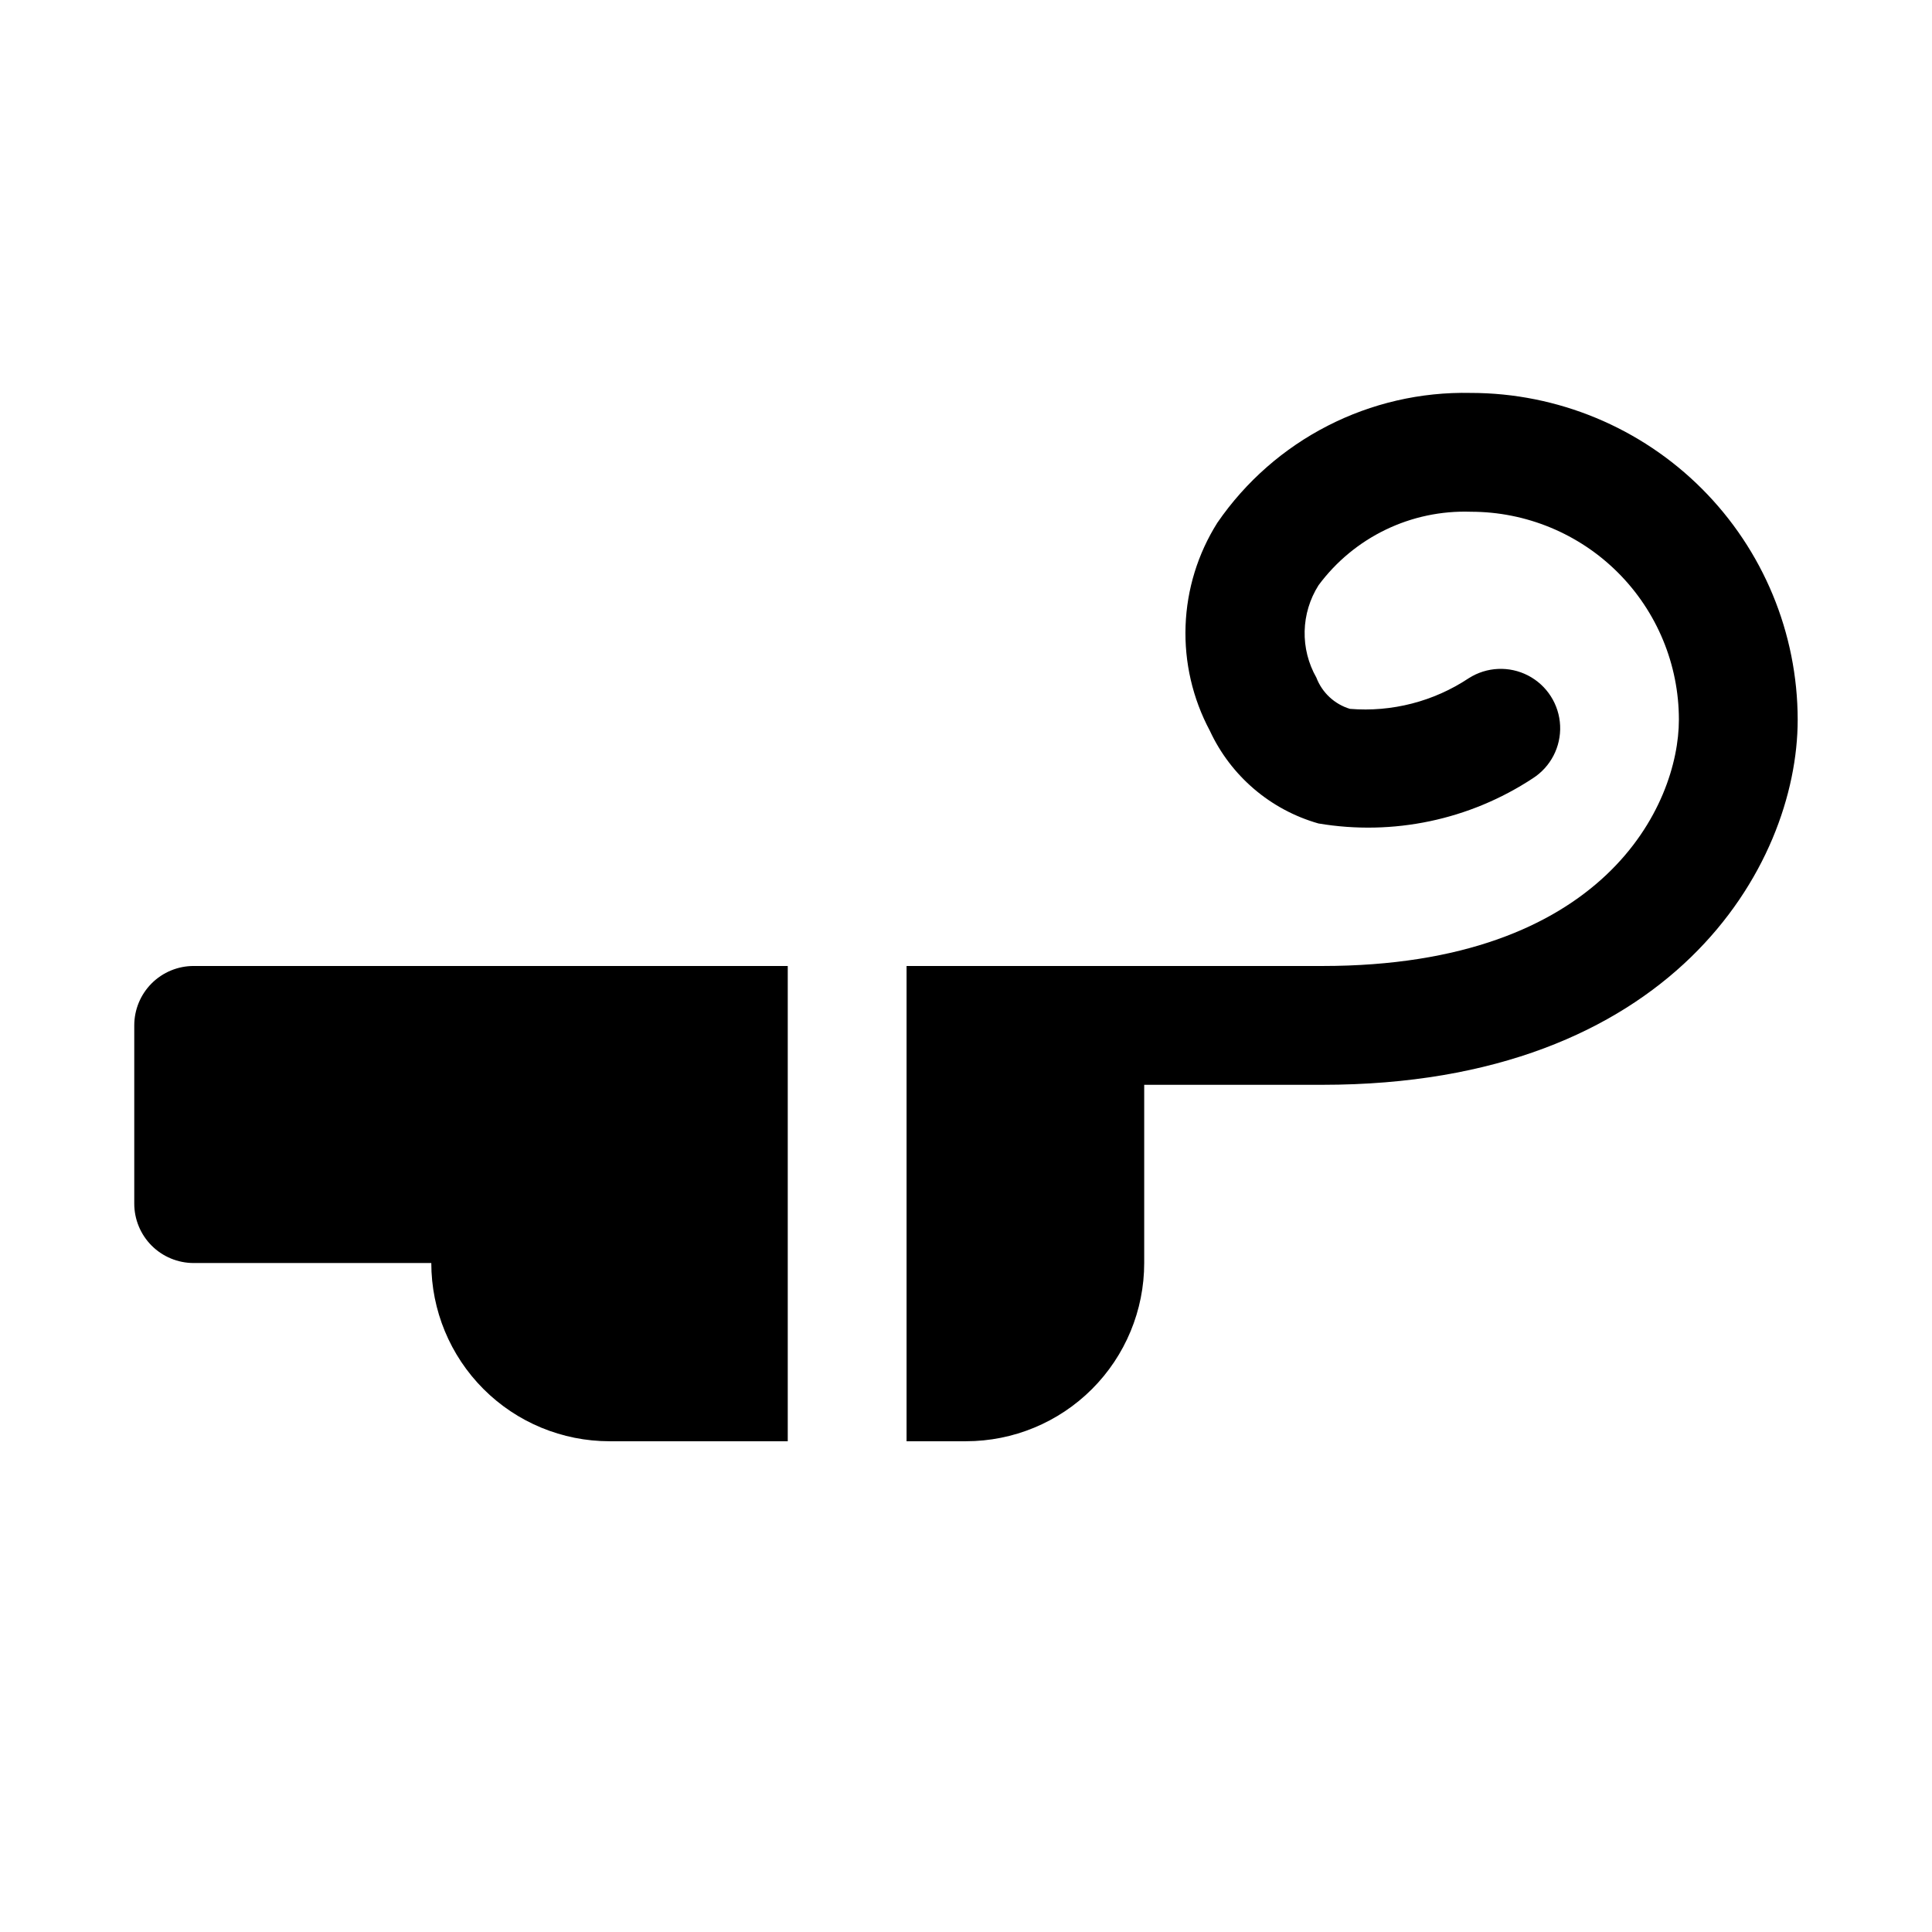
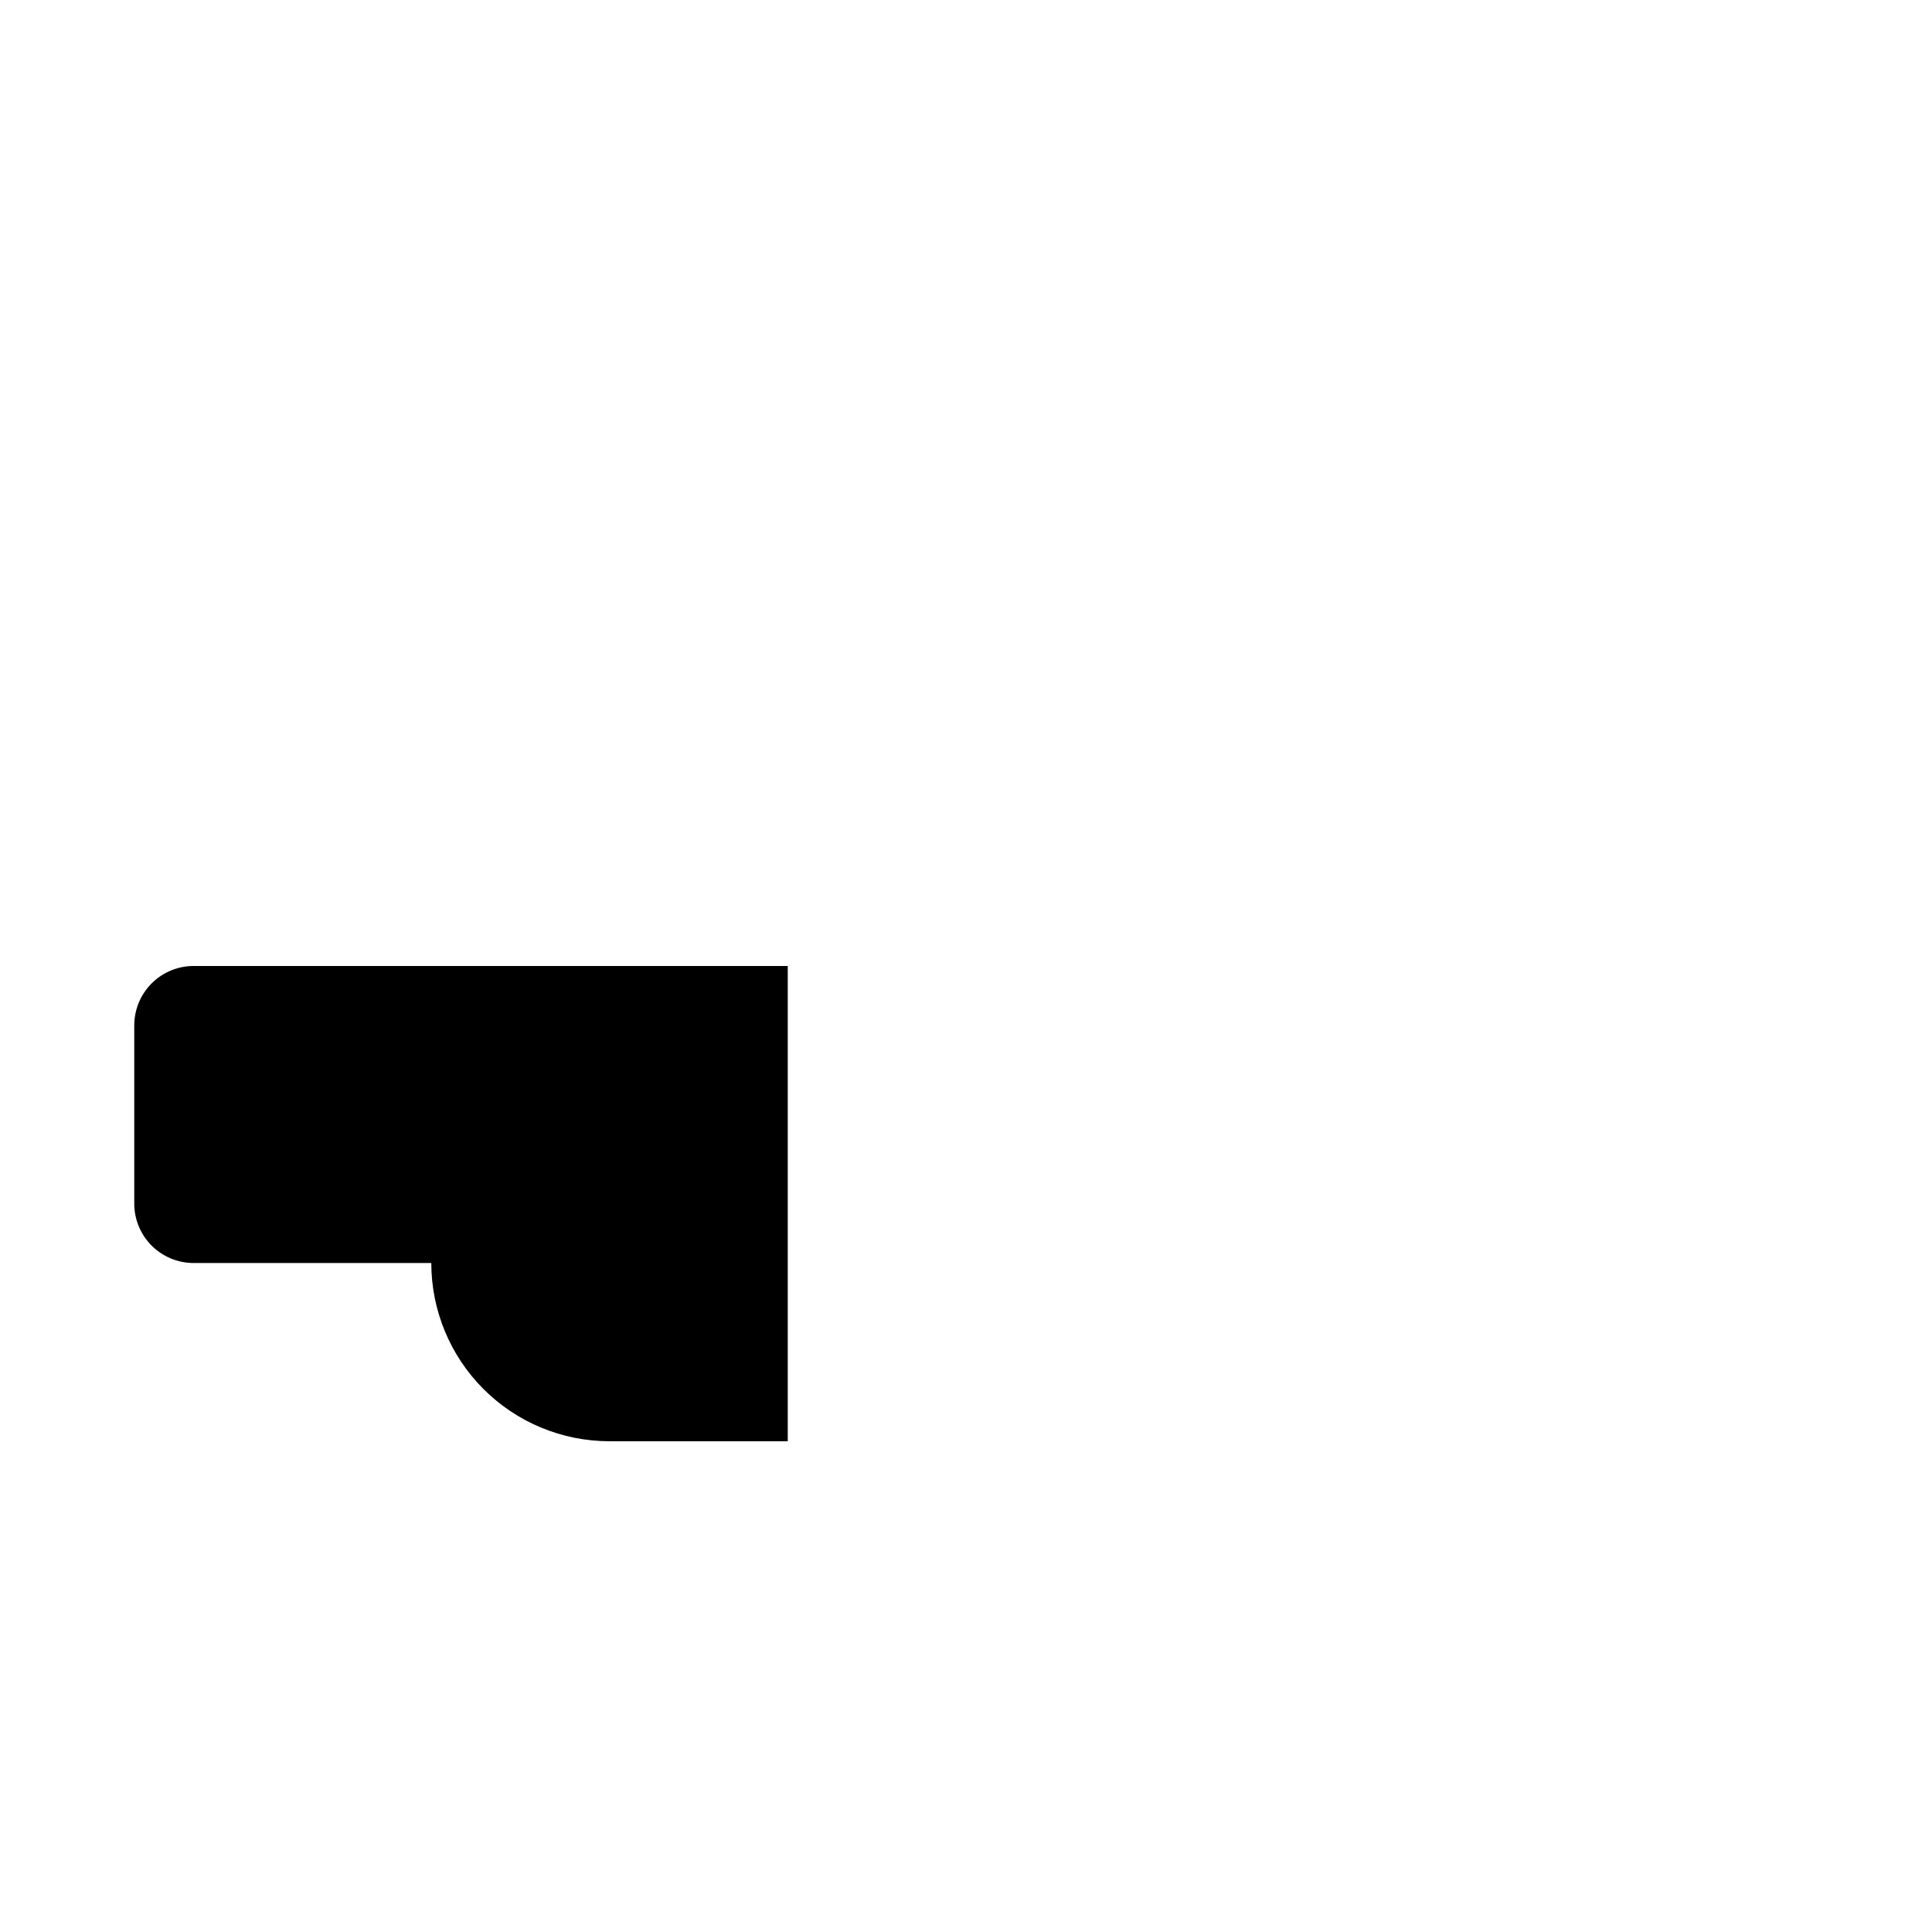
<svg xmlns="http://www.w3.org/2000/svg" fill="#000000" width="800px" height="800px" version="1.1" viewBox="144 144 512 512">
  <g>
-     <path d="m533.82 248.13c-26.785-0.602-52.066 12.344-67.227 34.43-5.16 8.195-8.059 17.609-8.406 27.289-0.344 9.676 1.875 19.273 6.438 27.816 5.562 11.984 16.07 20.949 28.777 24.562 19.762 3.332 40.051-0.938 56.789-11.953 4.742-3.027 7.508-8.355 7.258-13.977-0.254-5.621-3.484-10.68-8.48-13.273-4.992-2.59-10.992-2.32-15.73 0.707-9.285 6.172-20.379 9.031-31.488 8.125-4.09-1.234-7.375-4.293-8.898-8.281-2.133-3.746-3.207-8.004-3.109-12.312 0.102-4.309 1.371-8.512 3.676-12.156 9.441-12.75 24.547-20.039 40.402-19.488 14.613 0 28.629 5.805 38.965 16.137 10.332 10.336 16.137 24.352 16.137 38.965 0 22.578-19.742 65.277-94.465 65.277h-110.21v125.95h15.742l0.004-0.004c12.523 0 24.539-4.973 33.398-13.832 8.855-8.859 13.832-20.871 13.832-33.398v-47.23h47.23c92.418 0 125.95-57.875 125.95-96.762v-0.004c-0.023-22.957-9.156-44.969-25.391-61.203-16.23-16.23-38.242-25.363-61.199-25.387z" />
    <path d="m179.58 415.74v47.234c0 4.172 1.66 8.18 4.609 11.133 2.953 2.949 6.957 4.609 11.133 4.609h62.977c0 12.527 4.977 24.539 13.836 33.398 8.855 8.859 20.871 13.832 33.398 13.832h47.23v-125.95h-157.44c-4.176 0-8.18 1.656-11.133 4.609-2.949 2.953-4.609 6.957-4.609 11.133z" />
  </g>
</svg>